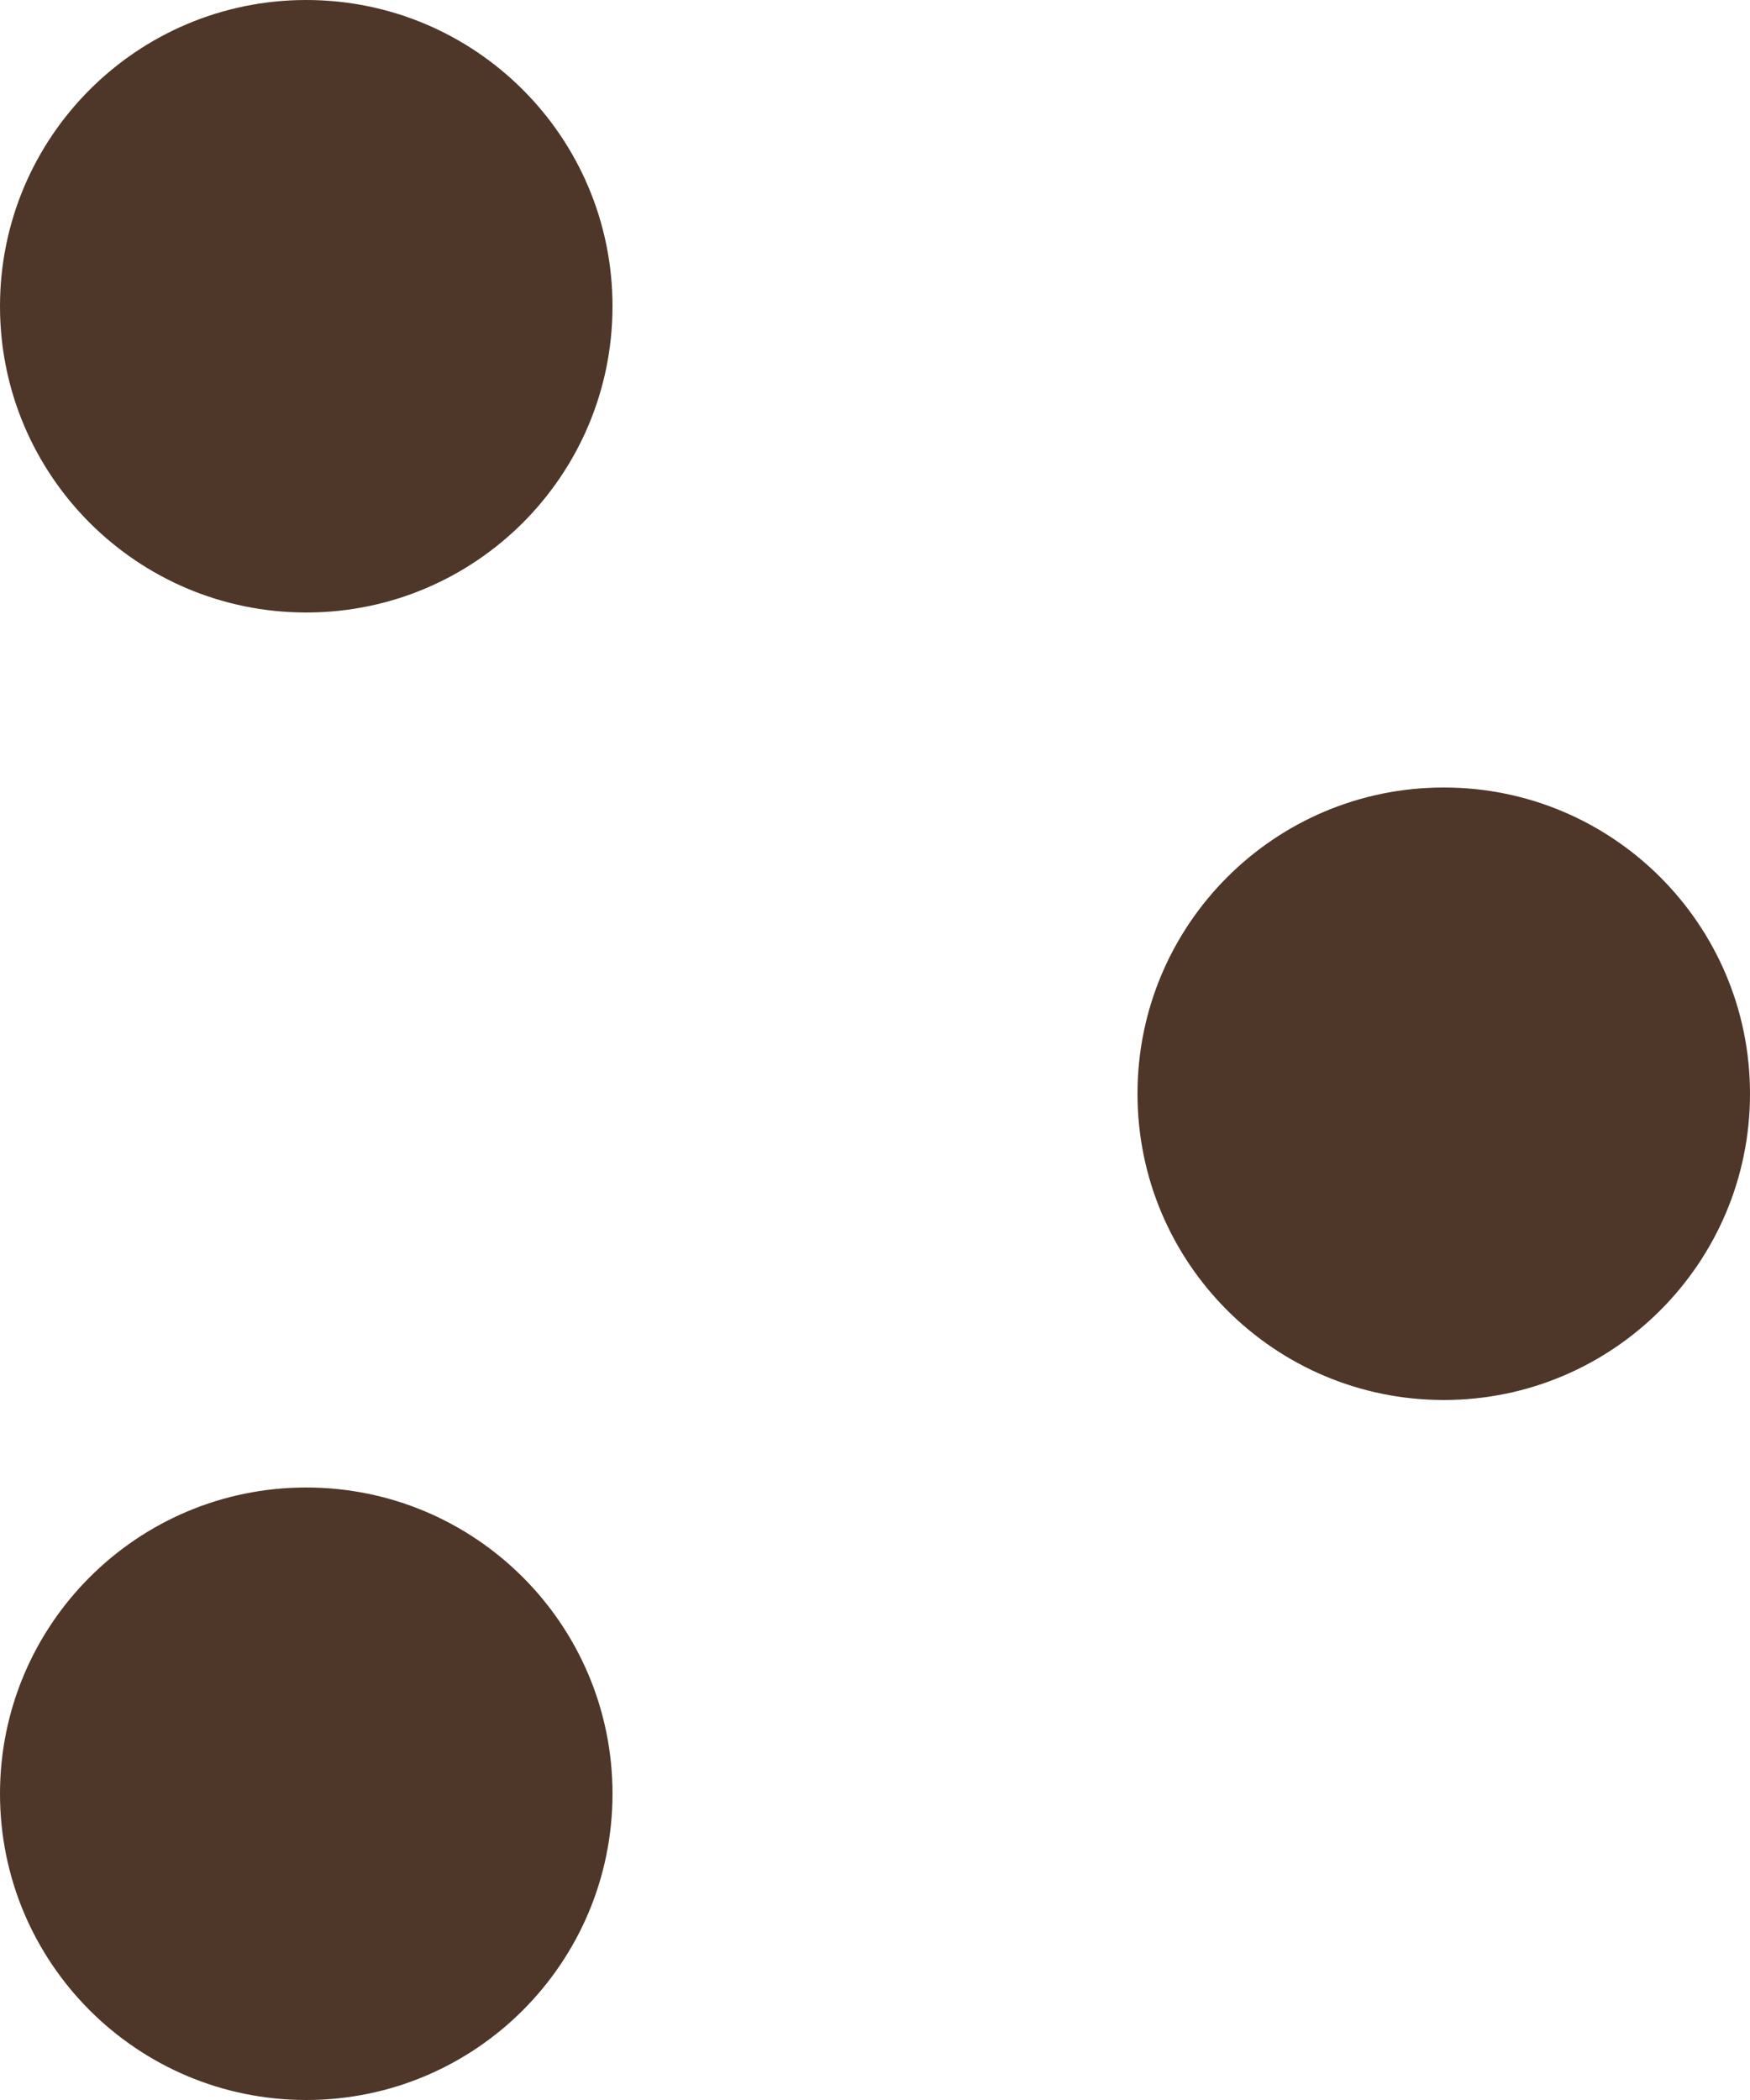
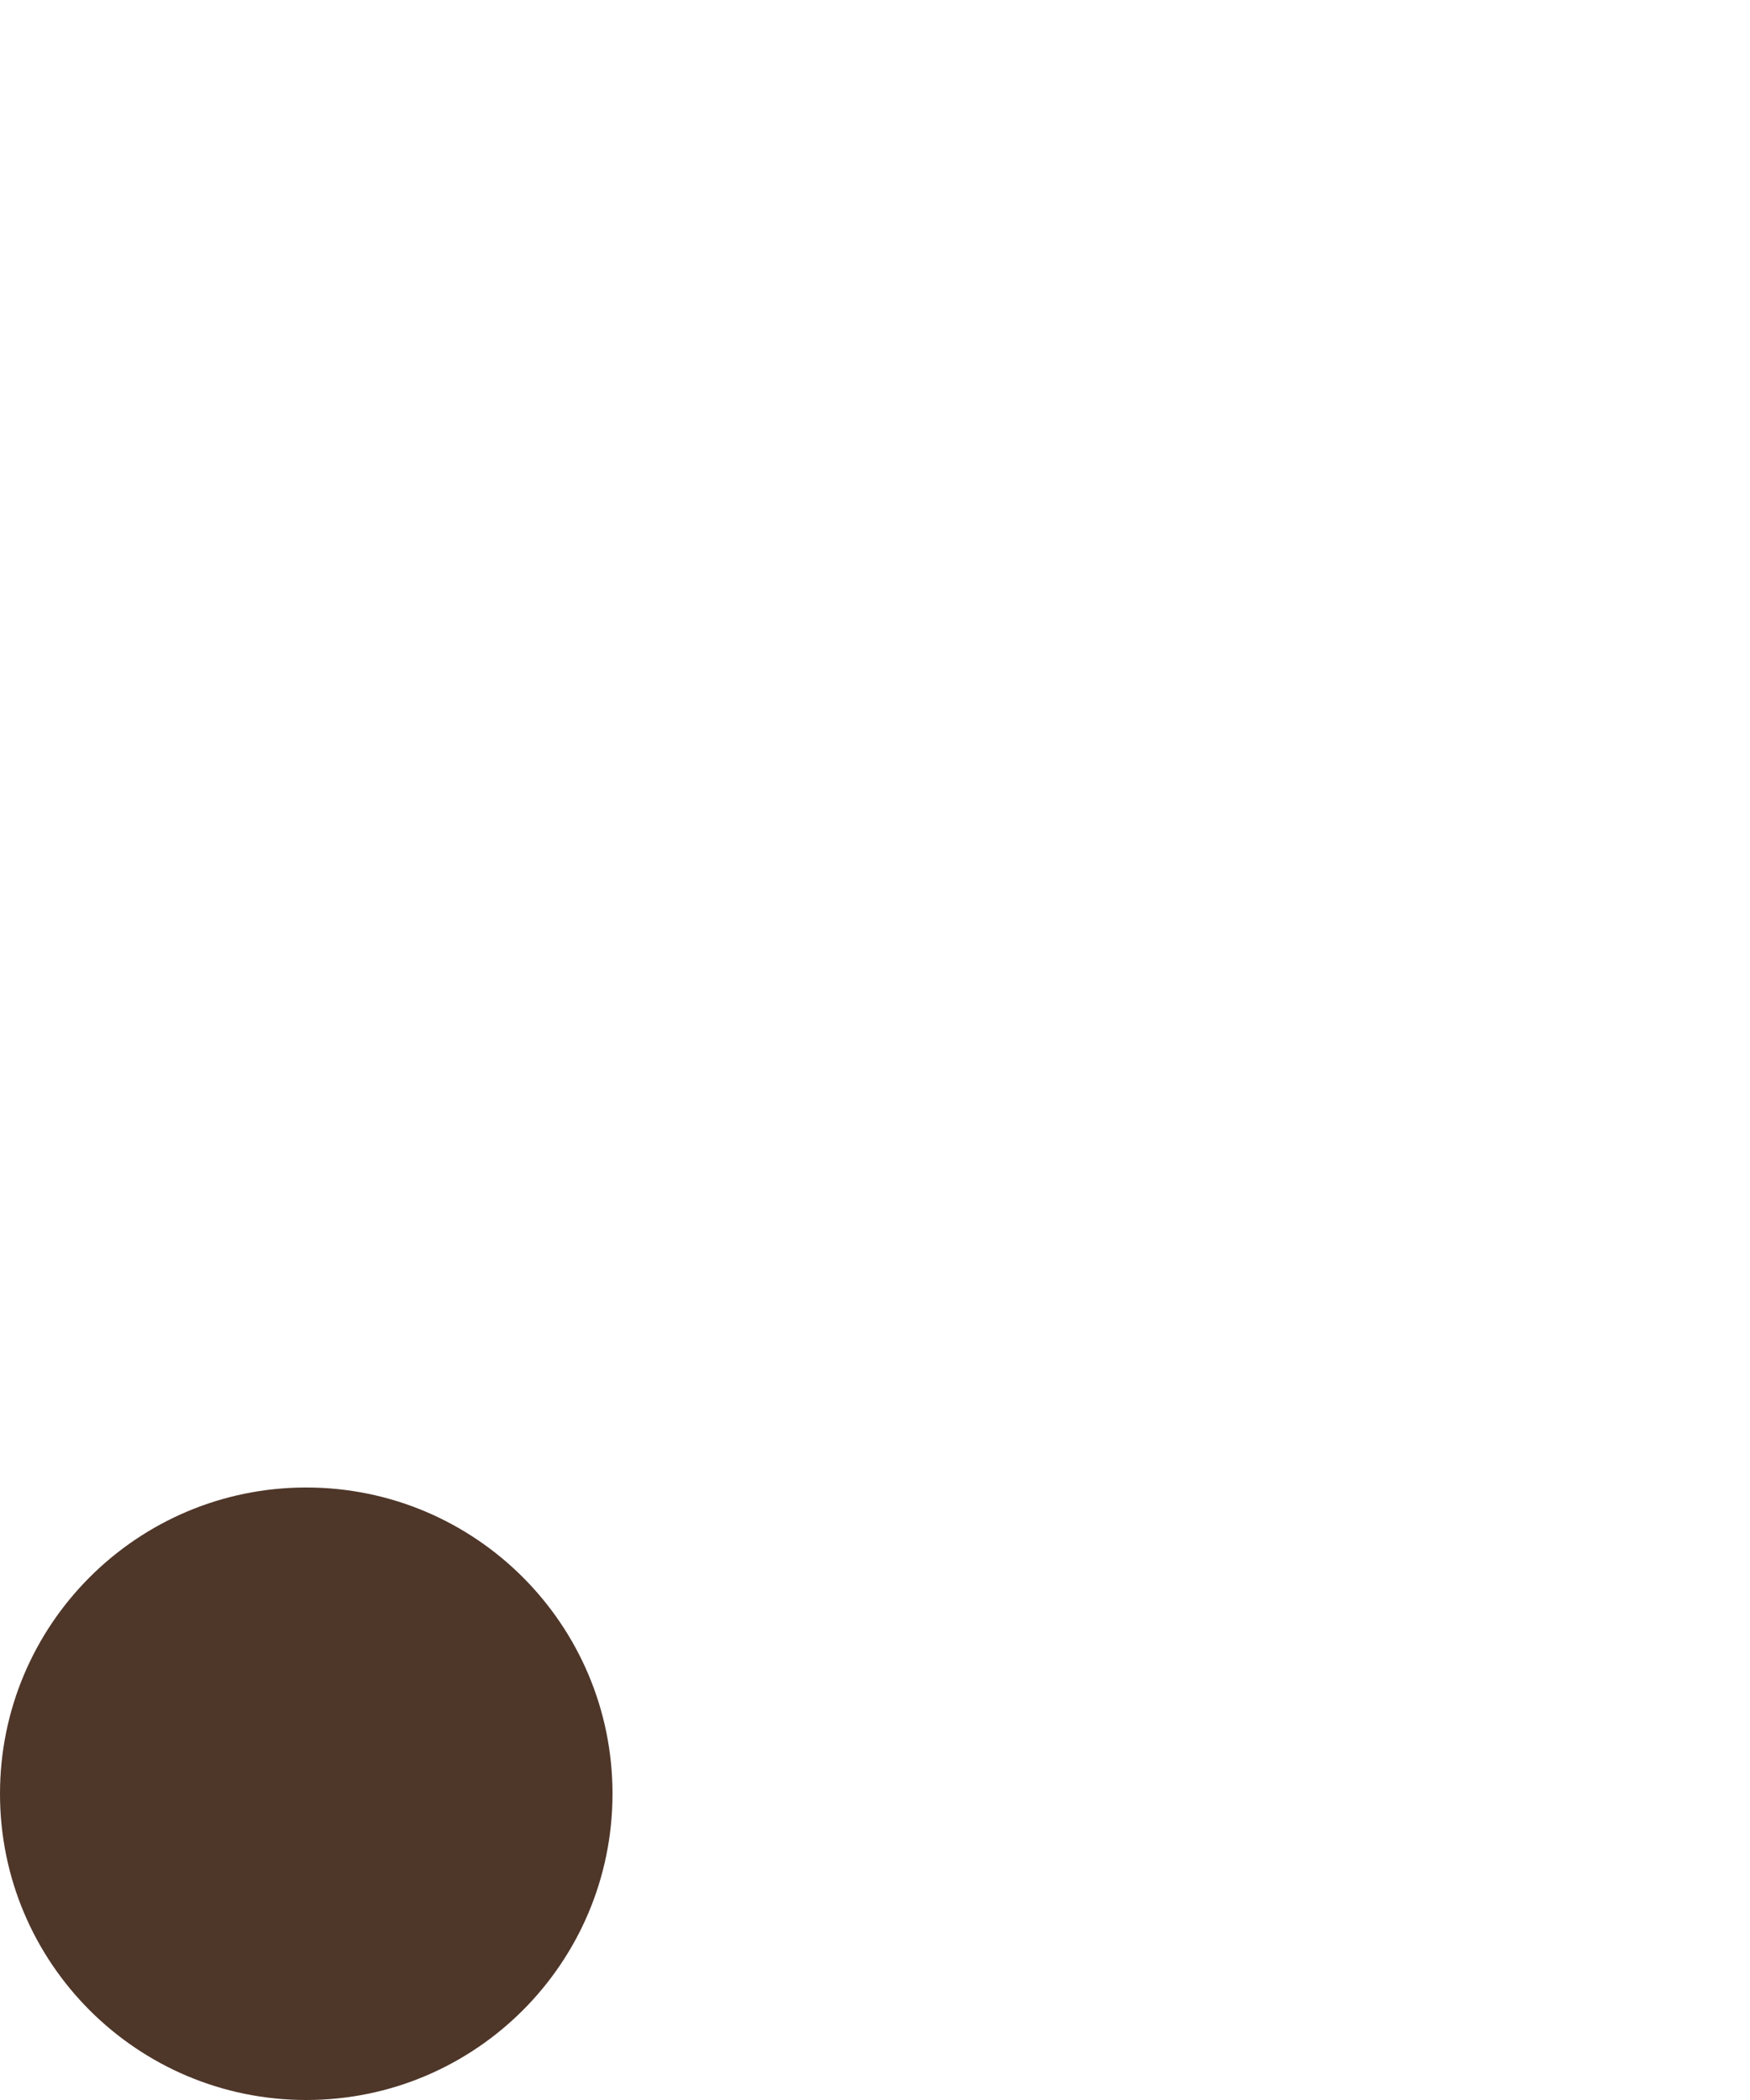
<svg xmlns="http://www.w3.org/2000/svg" width="20" height="24" viewBox="0 0 20 24" fill="none">
  <g style="mix-blend-mode:overlay">
-     <path d="M20 12.5C20 14.433 18.433 16 16.5 16C14.567 16 13 14.433 13 12.5C13 10.567 14.567 9 16.5 9C18.433 9 20 10.567 20 12.5Z" fill="#4E3629" />
-   </g>
+     </g>
  <g style="mix-blend-mode:overlay">
-     <path d="M7 3.5C7 5.433 5.433 7 3.5 7C1.567 7 0 5.433 0 3.5C0 1.567 1.567 0 3.5 0C5.433 0 7 1.567 7 3.5Z" fill="#4E3629" />
-   </g>
+     </g>
  <g style="mix-blend-mode:overlay">
    <path d="M7 20.5C7 22.433 5.433 24 3.5 24C1.567 24 0 22.433 0 20.5C0 18.567 1.567 17 3.5 17C5.433 17 7 18.567 7 20.5Z" fill="#4E3629" />
  </g>
</svg>